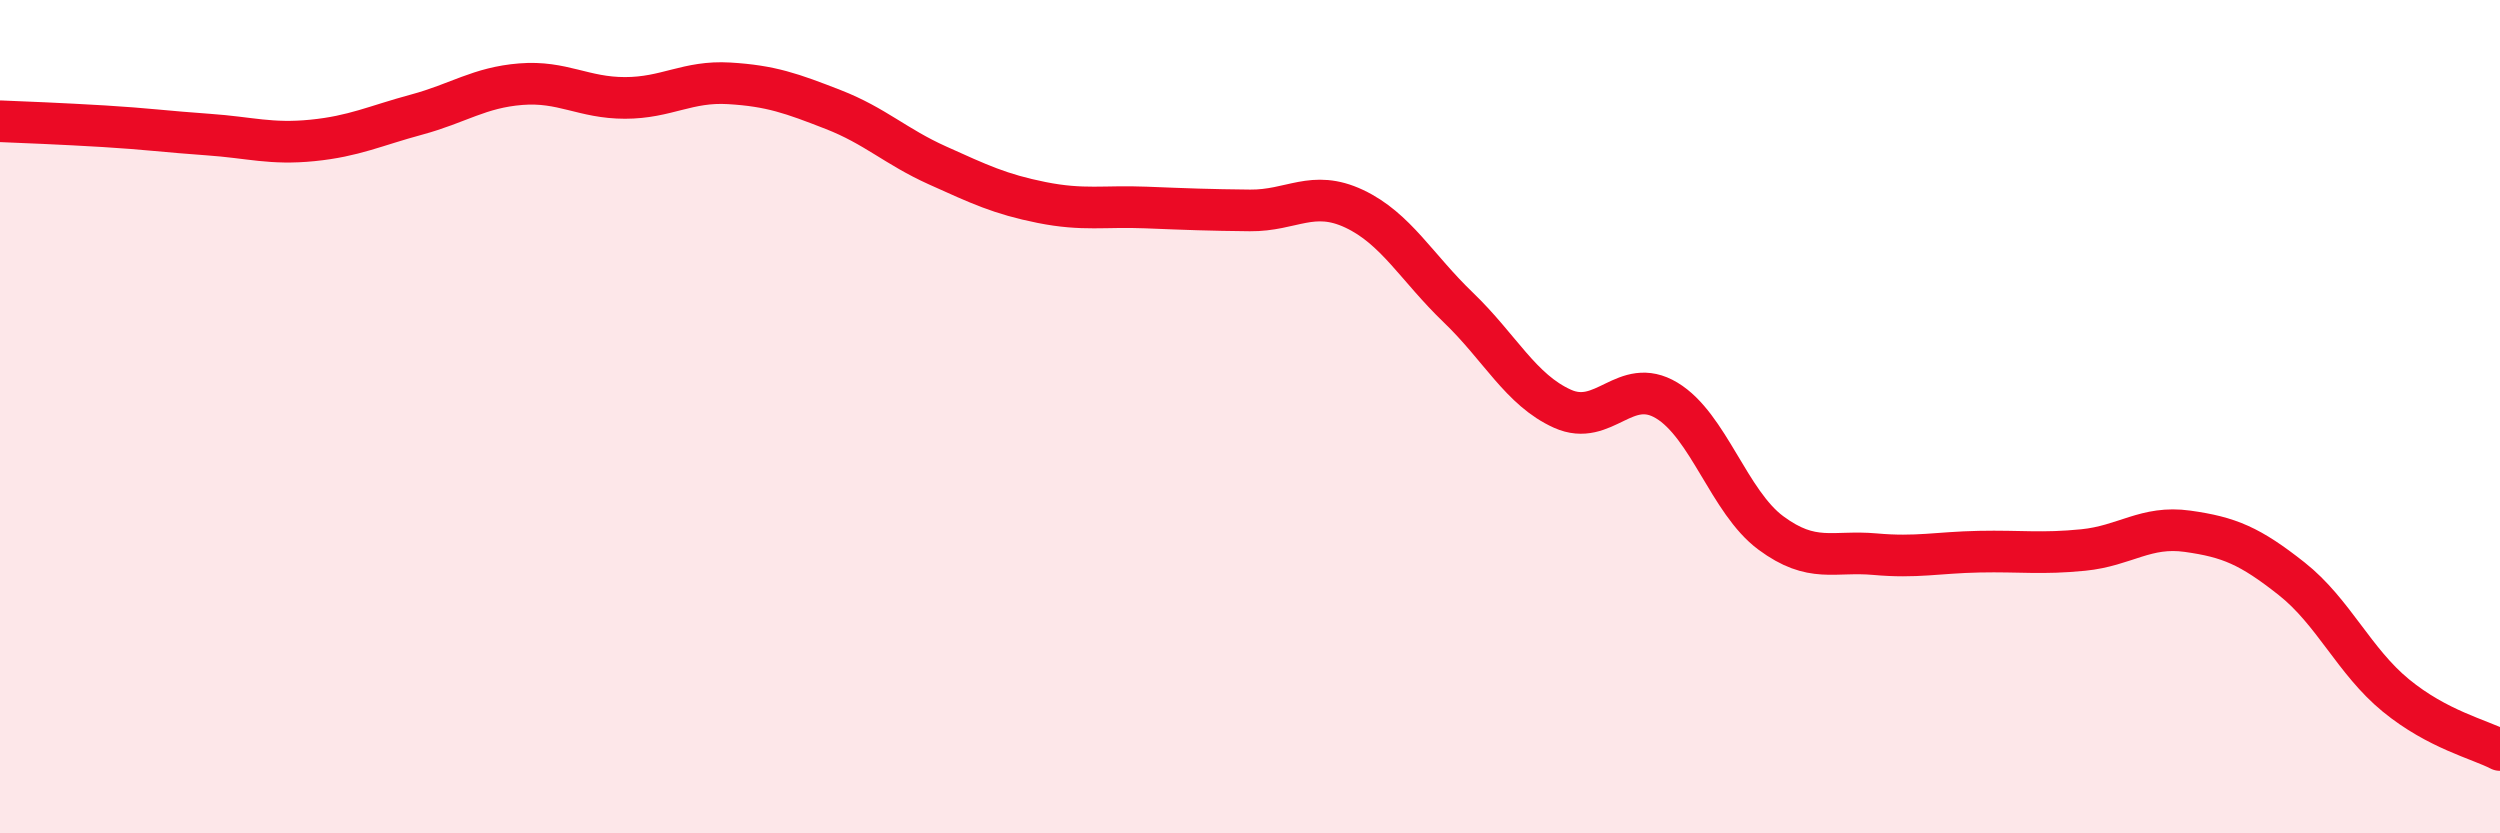
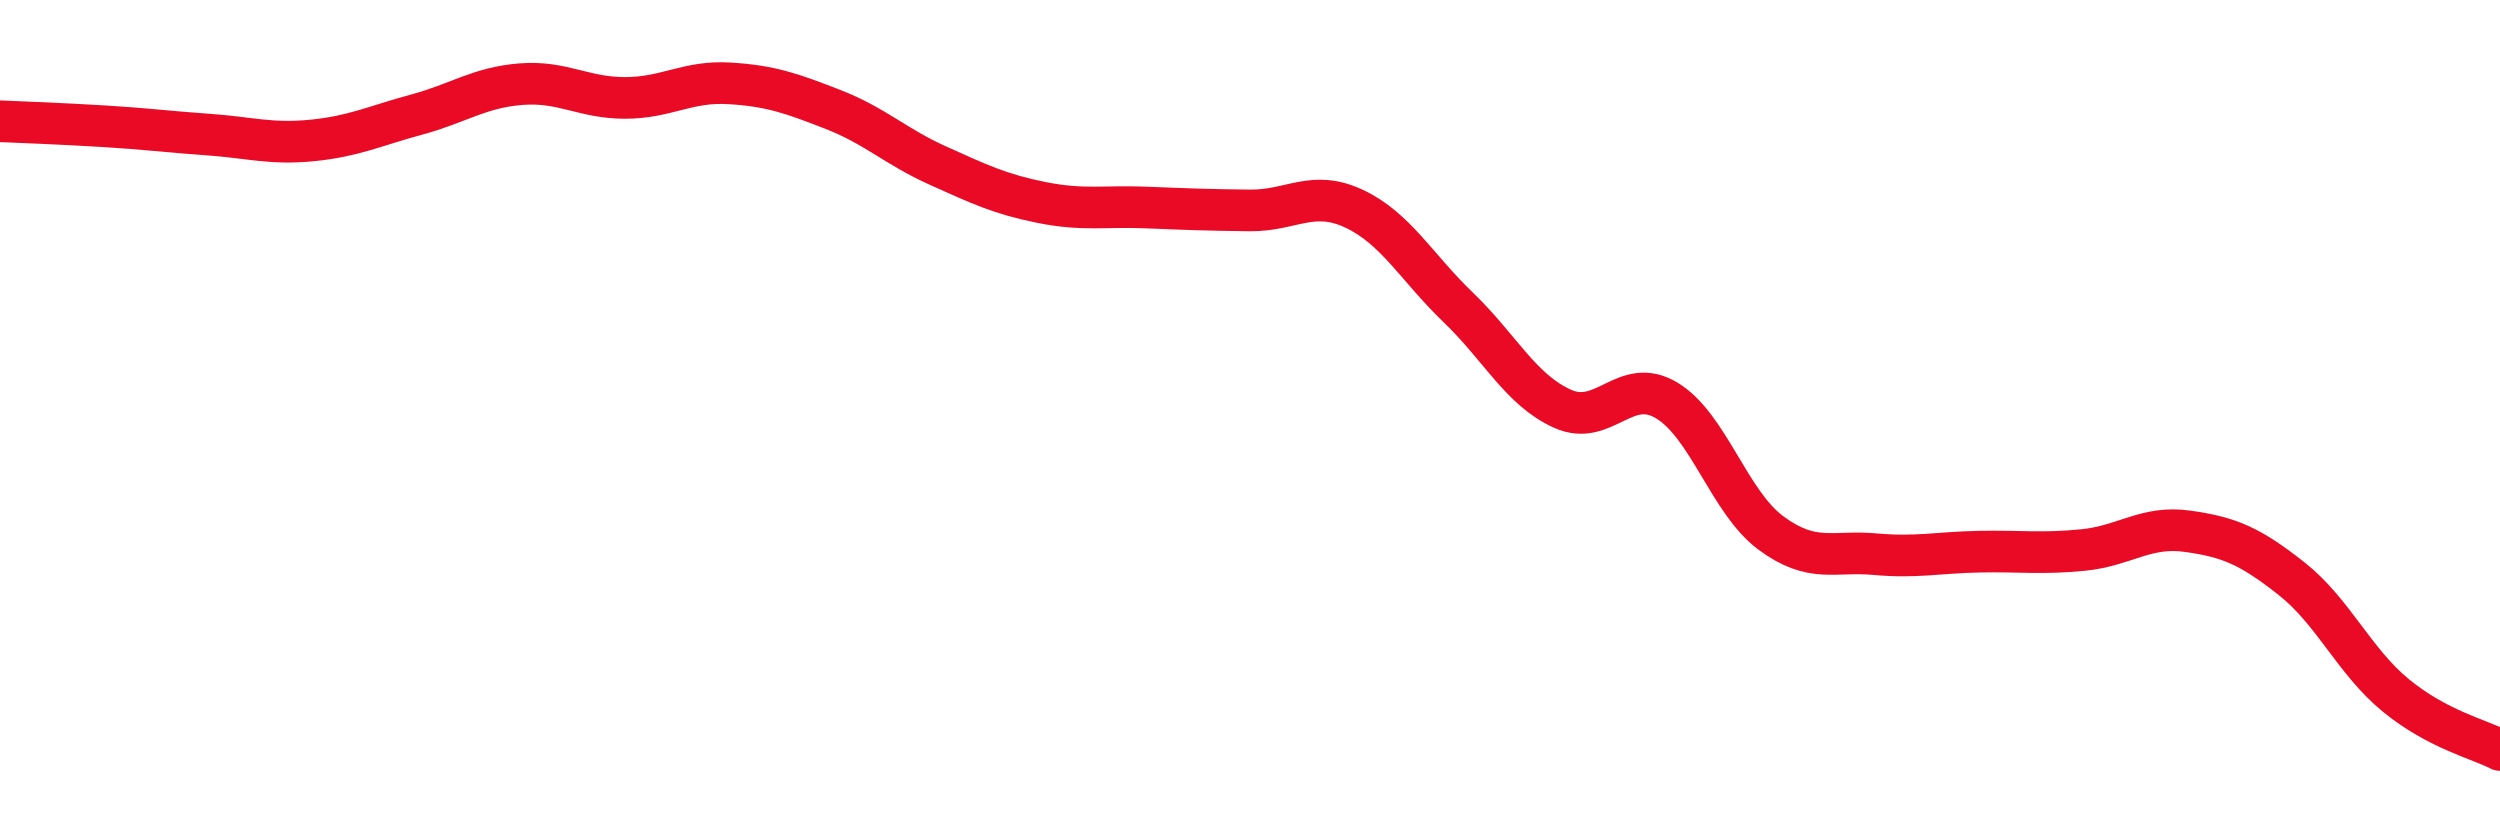
<svg xmlns="http://www.w3.org/2000/svg" width="60" height="20" viewBox="0 0 60 20">
-   <path d="M 0,2.91 C 0.5,2.93 1.5,2.97 2.5,3.03 C 3.5,3.09 4,3.16 5,3.23 C 6,3.3 6.5,3.47 7.5,3.37 C 8.5,3.27 9,3.02 10,2.75 C 11,2.48 11.5,2.1 12.5,2.02 C 13.5,1.94 14,2.35 15,2.35 C 16,2.35 16.5,1.94 17.5,2 C 18.5,2.06 19,2.24 20,2.63 C 21,3.02 21.5,3.52 22.5,3.97 C 23.5,4.42 24,4.66 25,4.86 C 26,5.06 26.5,4.94 27.5,4.98 C 28.5,5.02 29,5.04 30,5.05 C 31,5.06 31.5,4.54 32.5,5.01 C 33.5,5.48 34,6.42 35,7.38 C 36,8.34 36.5,9.36 37.5,9.81 C 38.5,10.26 39,9.01 40,9.61 C 41,10.21 41.5,12.05 42.5,12.79 C 43.5,13.53 44,13.21 45,13.3 C 46,13.39 46.5,13.26 47.5,13.24 C 48.5,13.22 49,13.3 50,13.2 C 51,13.1 51.5,12.61 52.5,12.75 C 53.5,12.89 54,13.1 55,13.89 C 56,14.68 56.5,15.87 57.5,16.69 C 58.5,17.51 59.5,17.74 60,18L60 20L0 20Z" fill="#EB0A25" opacity="0.1" stroke-linecap="round" stroke-linejoin="round" />
  <path d="M 0,2.91 C 0.5,2.93 1.5,2.97 2.5,3.03 C 3.5,3.09 4,3.16 5,3.23 C 6,3.3 6.5,3.47 7.5,3.37 C 8.5,3.27 9,3.02 10,2.75 C 11,2.48 11.5,2.1 12.5,2.02 C 13.5,1.94 14,2.35 15,2.35 C 16,2.35 16.5,1.94 17.5,2 C 18.5,2.06 19,2.24 20,2.63 C 21,3.02 21.5,3.52 22.5,3.97 C 23.5,4.42 24,4.66 25,4.86 C 26,5.06 26.5,4.94 27.5,4.98 C 28.5,5.02 29,5.04 30,5.05 C 31,5.06 31.5,4.54 32.5,5.01 C 33.5,5.48 34,6.42 35,7.38 C 36,8.34 36.5,9.36 37.5,9.81 C 38.5,10.26 39,9.01 40,9.61 C 41,10.21 41.5,12.05 42.5,12.79 C 43.5,13.53 44,13.21 45,13.3 C 46,13.39 46.5,13.26 47.5,13.24 C 48.5,13.22 49,13.3 50,13.2 C 51,13.1 51.5,12.61 52.5,12.75 C 53.5,12.89 54,13.1 55,13.89 C 56,14.68 56.5,15.87 57.5,16.69 C 58.5,17.51 59.5,17.74 60,18" stroke="#EB0A25" stroke-width="1" fill="none" stroke-linecap="round" stroke-linejoin="round" />
</svg>